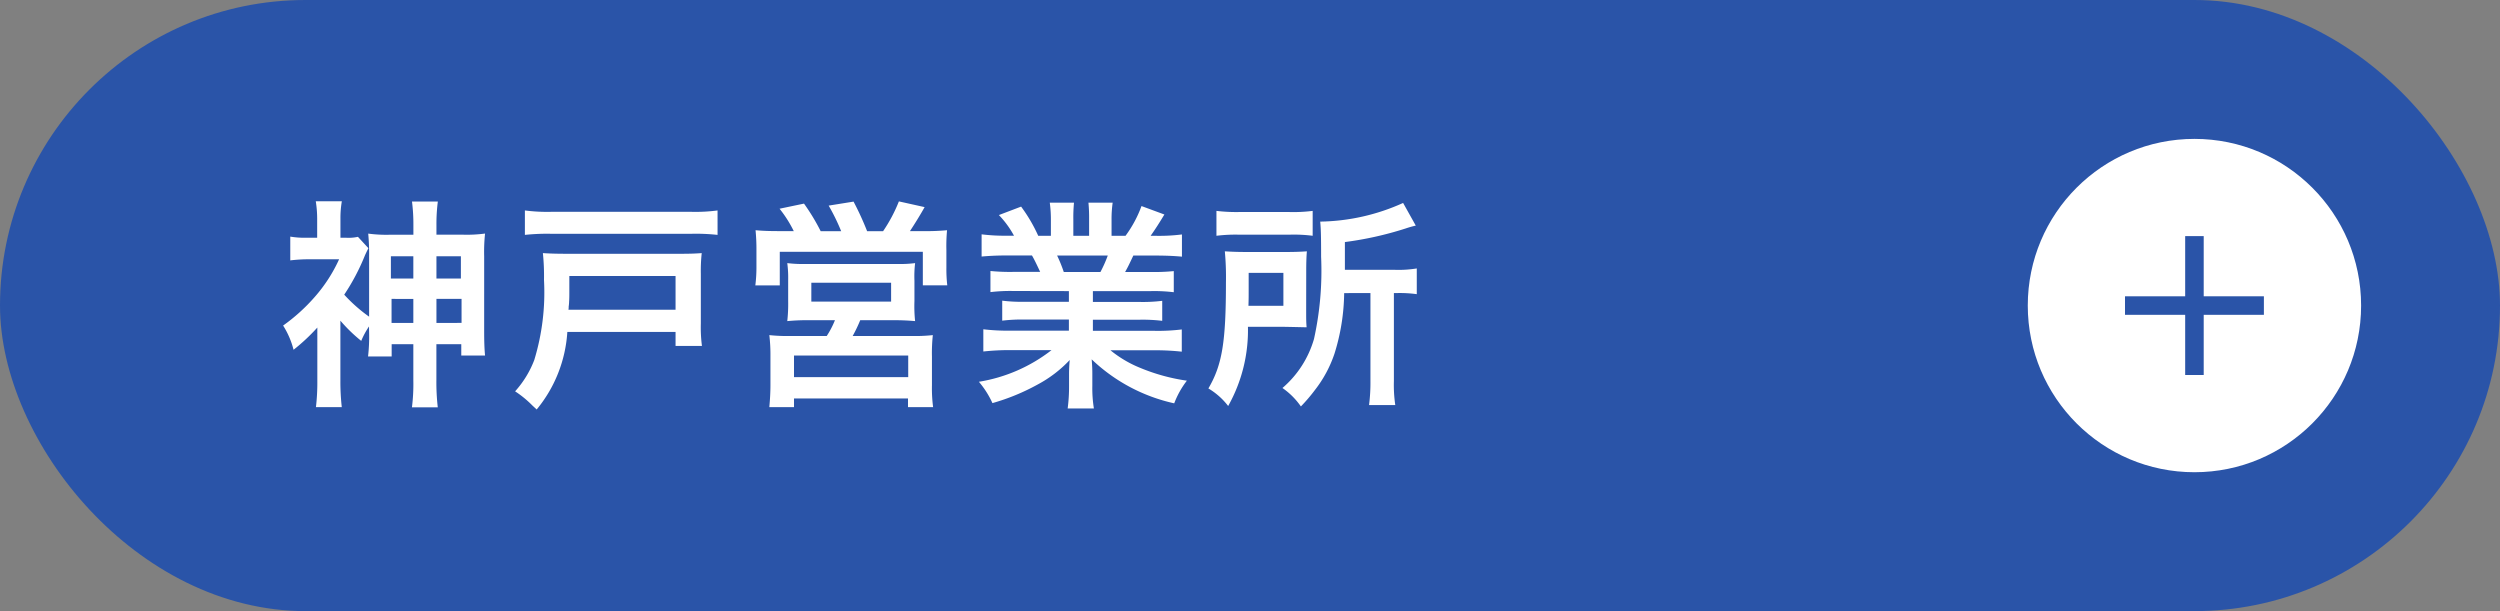
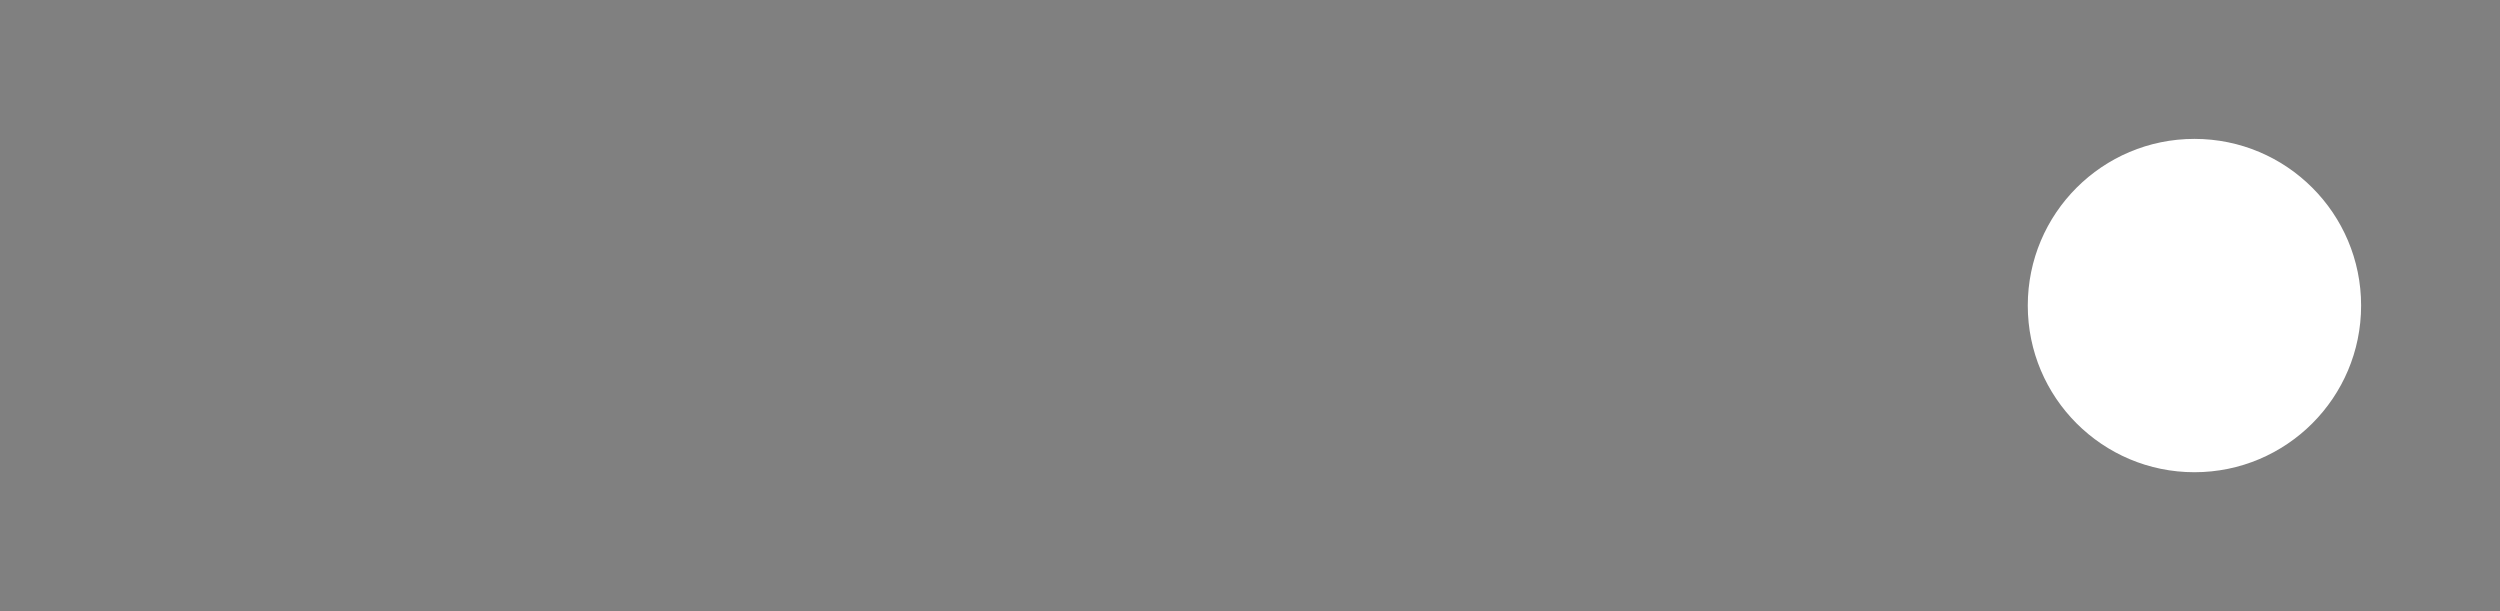
<svg xmlns="http://www.w3.org/2000/svg" width="180" height="44" viewBox="0 0 180 44">
  <rect x="0" y="0" width="180" height="44" fill="#808080" stroke="none" />
  <g id="branch_map_kobe" transform="translate(-492 -4039)">
-     <rect id="長方形_1699" data-name="長方形 1699" width="180" height="44" rx="22" transform="translate(492 4039)" fill="#2a54a8" />
-     <path id="パス_1232" data-name="パス 1232" d="M6.576-4.048A12.332,12.332,0,0,1,6.5-2.336h1.7v-.88H9.76V-.624a13.4,13.4,0,0,1-.1,1.952H11.52a16.054,16.054,0,0,1-.1-1.968V-3.216h1.792V-2.4h1.712c-.048-.5-.064-1.056-.064-1.76V-9.552a12.528,12.528,0,0,1,.064-1.632,9.952,9.952,0,0,1-1.632.08H11.424v-.672a12.884,12.884,0,0,1,.1-1.712H9.664a12.965,12.965,0,0,1,.1,1.7v.688H8.128a9.846,9.846,0,0,1-1.616-.08,15.135,15.135,0,0,1,.064,1.632V-5.2A10.992,10.992,0,0,1,4.784-6.784a15.474,15.474,0,0,0,1.5-2.848c.128-.272.16-.336.24-.5l-.752-.816a3.165,3.165,0,0,1-.88.064H4.512v-1.376a7.2,7.2,0,0,1,.1-1.248H2.736a7.989,7.989,0,0,1,.1,1.232v1.392H2.1a6.121,6.121,0,0,1-1.2-.08v1.712a11.042,11.042,0,0,1,1.344-.08H4.416a10.971,10.971,0,0,1-1.744,2.7A13.025,13.025,0,0,1,.384-4.56a6,6,0,0,1,.752,1.744,13.958,13.958,0,0,0,1.712-1.6v3.84a15.347,15.347,0,0,1-.1,1.888H4.608a16.485,16.485,0,0,1-.1-1.888V-4.912a11.1,11.1,0,0,0,1.5,1.456,5.983,5.983,0,0,1,.56-1.04Zm3.184-5.5v1.6H8.144v-1.6Zm0,3.072v1.728H8.192V-6.48Zm1.664,1.728V-6.48h1.808v1.728Zm0-3.2v-1.6h1.76v1.6Zm20.24-4.9a12.008,12.008,0,0,1-1.856.1H19.648a12.255,12.255,0,0,1-1.856-.1v1.76a15.2,15.2,0,0,1,1.856-.08h10.16a14.27,14.27,0,0,1,1.856.08ZM28.64-4.1v1.008h1.9a10.34,10.34,0,0,1-.08-1.616V-8.288a11.85,11.85,0,0,1,.064-1.488c-.448.032-.8.048-1.472.048H20.768c-.752,0-1.168-.016-1.68-.048a16.152,16.152,0,0,1,.08,1.936,16.7,16.7,0,0,1-.7,5.76A7.2,7.2,0,0,1,17.088.176,7.568,7.568,0,0,1,18.32,1.184c.064.064.176.16.32.3A9.711,9.711,0,0,0,20.848-4.1ZM20.928-5.7a.984.984,0,0,0,.016-.224,2.609,2.609,0,0,0,.032-.368c.016-.208.016-.432.016-.672V-8.128H28.64V-5.7ZM36.1-11.36c-.72,0-1.168-.016-1.7-.064a14.35,14.35,0,0,1,.064,1.456V-8.7a10.443,10.443,0,0,1-.08,1.248h1.76V-9.872h10.3v2.416h1.76a10.092,10.092,0,0,1-.064-1.264V-10a12.032,12.032,0,0,1,.048-1.424,16.215,16.215,0,0,1-1.712.064h-.96c.3-.448.784-1.232,1.056-1.728L44.72-13.5a10.954,10.954,0,0,1-1.136,2.144H42.432a21.246,21.246,0,0,0-.976-2.128l-1.792.288a14.764,14.764,0,0,1,.9,1.84H39.088a14.9,14.9,0,0,0-1.2-1.984l-1.76.368a8.616,8.616,0,0,1,1.024,1.616Zm4.016,6.416a6.437,6.437,0,0,1-.592,1.136H36.88a12.18,12.18,0,0,1-1.488-.064,12.2,12.2,0,0,1,.08,1.52v2.08c0,.544-.032,1.04-.08,1.584h1.776V.688h8.208v.624h1.808A10.406,10.406,0,0,1,47.1-.256v-2.08a12.066,12.066,0,0,1,.064-1.536,11.939,11.939,0,0,1-1.52.064H41.392a10.543,10.543,0,0,0,.544-1.136h2.272a16.525,16.525,0,0,1,1.68.064,10.161,10.161,0,0,1-.048-1.44V-7.792a8.1,8.1,0,0,1,.048-1.264,8.26,8.26,0,0,1-1.168.064H37.9a8.848,8.848,0,0,1-1.216-.064,8.136,8.136,0,0,1,.064,1.216v1.52a11.162,11.162,0,0,1-.064,1.44,14.81,14.81,0,0,1,1.68-.064Zm-1.7-2.7H44.16v1.36H38.416ZM37.168-2.4h8.224V-.848H37.168ZM56.96-7.04v.768H53.792a11.361,11.361,0,0,1-1.632-.08v1.44a11.5,11.5,0,0,1,1.632-.08H56.96v.8H52.72a14.852,14.852,0,0,1-1.92-.1v1.6a17.588,17.588,0,0,1,1.936-.1h2.976A11.5,11.5,0,0,1,50.48-.512a6.549,6.549,0,0,1,.976,1.536A15.48,15.48,0,0,0,54.72-.32a8.9,8.9,0,0,0,2.3-1.76,10.773,10.773,0,0,0-.048,1.088v.768a11.941,11.941,0,0,1-.1,1.632h1.888a9.1,9.1,0,0,1-.112-1.616V-.992a10.952,10.952,0,0,0-.048-1.136A12.485,12.485,0,0,0,64.544,1.04a6.336,6.336,0,0,1,.912-1.632A13.733,13.733,0,0,1,62.128-1.5a8.306,8.306,0,0,1-2.176-1.28h3.216a17.284,17.284,0,0,1,1.92.1v-1.6a14.132,14.132,0,0,1-1.936.1H58.688v-.8h3.344a11.745,11.745,0,0,1,1.648.08v-1.44a11.607,11.607,0,0,1-1.648.08H58.688V-7.04h4.176a11.745,11.745,0,0,1,1.648.08V-8.48a14.714,14.714,0,0,1-1.648.064H61.008c.224-.4.288-.544.592-1.184h1.6c.784,0,1.408.032,1.9.08v-1.6a12.974,12.974,0,0,1-1.808.1h-.448c.352-.5.608-.9.992-1.536l-1.648-.608a8.537,8.537,0,0,1-1.152,2.144H60.032V-12.16a8.4,8.4,0,0,1,.08-1.248H58.368a11.4,11.4,0,0,1,.048,1.184v1.2H57.28v-1.2a10.775,10.775,0,0,1,.048-1.184H55.584a8.9,8.9,0,0,1,.08,1.248v1.136h-.912a11.312,11.312,0,0,0-1.232-2.1l-1.6.608a6.763,6.763,0,0,1,1.088,1.488H52.5a13.559,13.559,0,0,1-1.824-.1v1.6c.512-.048,1.12-.08,1.9-.08H54.3c.176.3.352.672.592,1.184H52.96a14.532,14.532,0,0,1-1.648-.064v1.52a11.885,11.885,0,0,1,1.648-.08Zm-.368-1.376a10.213,10.213,0,0,0-.48-1.184H59.76a9.331,9.331,0,0,1-.528,1.184ZM78.672-6.9v6.32a12.74,12.74,0,0,1-.1,1.744h1.888a9.945,9.945,0,0,1-.1-1.728V-6.9h.24a8.912,8.912,0,0,1,1.408.08V-8.672a8.121,8.121,0,0,1-1.552.1H76.832v-2a24.561,24.561,0,0,0,4.368-.976,6.743,6.743,0,0,1,.736-.208l-.912-1.632a14.985,14.985,0,0,1-5.968,1.344c.048.528.064,1.024.064,2.528a22.752,22.752,0,0,1-.512,5.92A7.311,7.311,0,0,1,72.336-.064a5.237,5.237,0,0,1,1.328,1.328,12.317,12.317,0,0,0,1.024-1.2A8.792,8.792,0,0,0,76.08-2.528a15.108,15.108,0,0,0,.7-4.368ZM67.584-11.024a11.227,11.227,0,0,1,1.632-.08h3.632a10.663,10.663,0,0,1,1.664.08v-1.792a10.962,10.962,0,0,1-1.744.08H69.312a12.03,12.03,0,0,1-1.728-.08Zm6.464,2.56q0-.936.048-1.44c-.5.032-.88.048-1.616.048H69.888c-.768,0-1.168-.016-1.7-.048a19.819,19.819,0,0,1,.08,2.224c0,4.32-.272,5.952-1.264,7.648a5.039,5.039,0,0,1,1.424,1.264,11.134,11.134,0,0,0,1.424-5.7h2.656c.88.016,1.408.032,1.568.032-.032-.4-.032-.576-.032-1.28Zm-4.16,2.48c.016-.464.016-.608.016-1.216V-8.352h2.5v2.368Z" transform="translate(512 4067)" fill="#fff" />
    <g id="グループ_215" data-name="グループ 215" transform="translate(638 4049)">
      <circle id="楕円形_49" data-name="楕円形 49" cx="12" cy="12" r="12" fill="#fff" />
-       <path id="パス_867" data-name="パス 867" d="M4.333,0V4.334H0V5.667H4.333V10H5.667V5.667H10V4.333H5.667V0Z" transform="translate(7 7)" fill="#2a54a8" />
    </g>
  </g>
</svg>